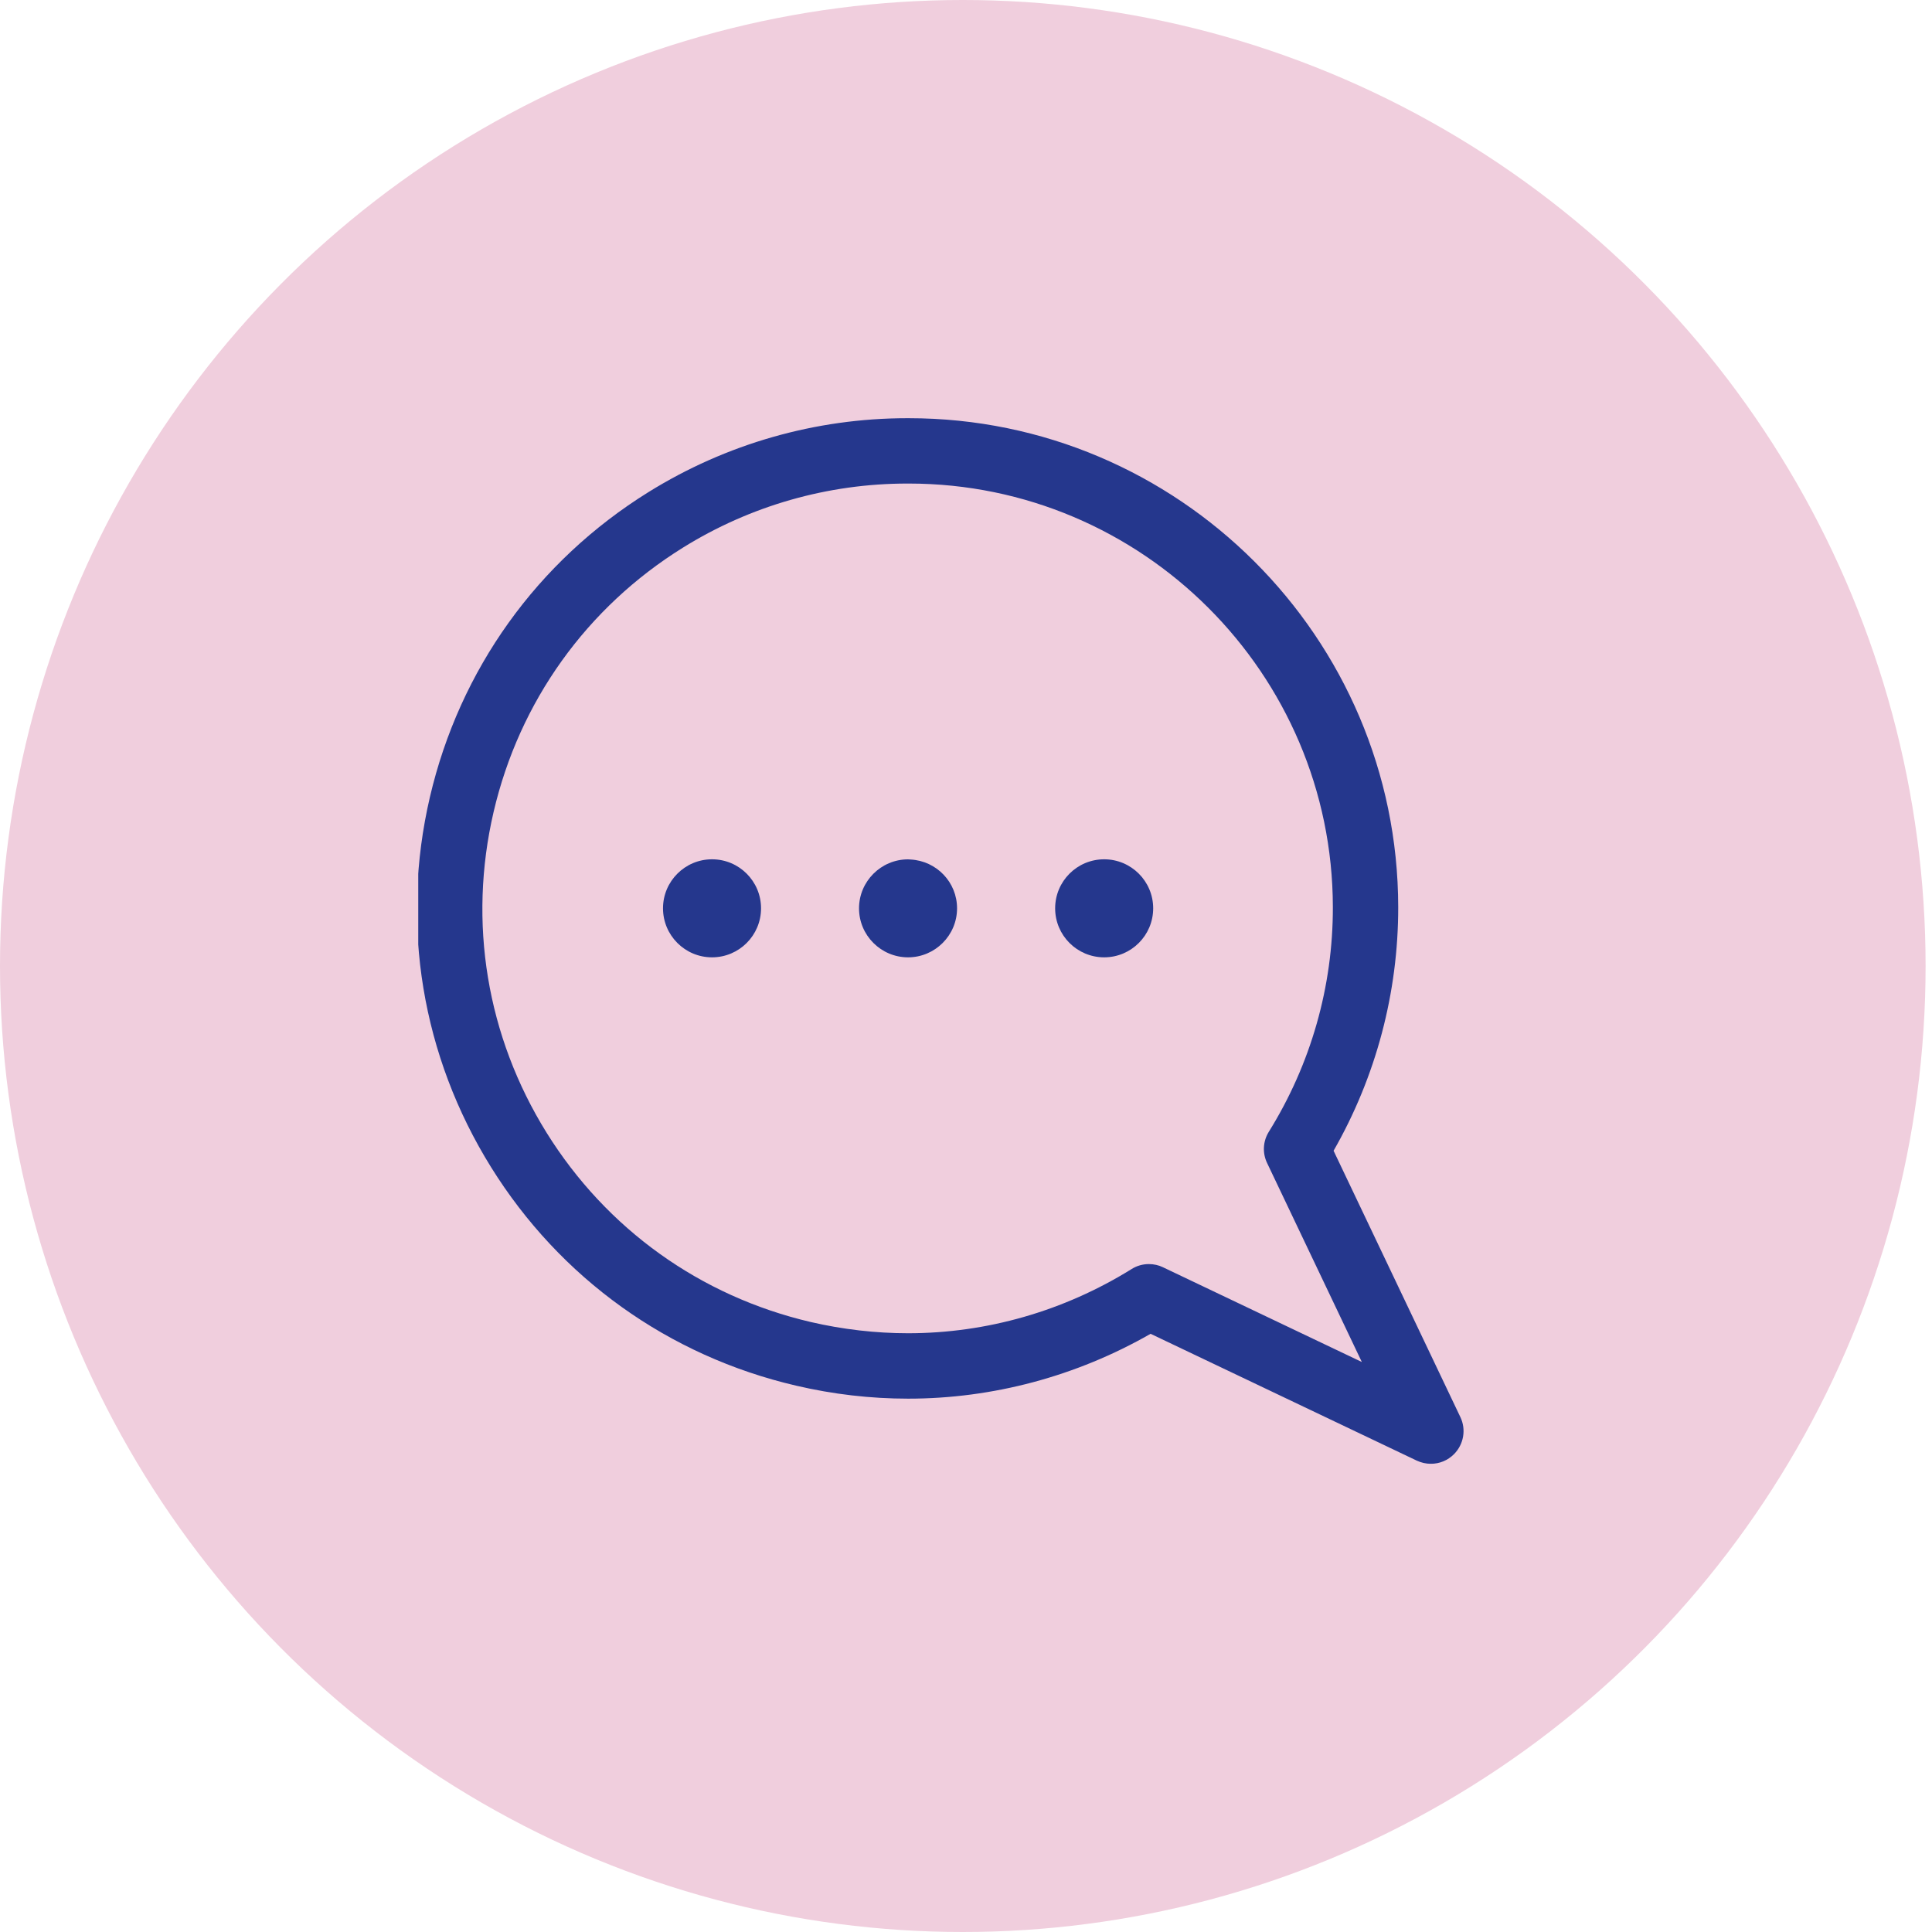
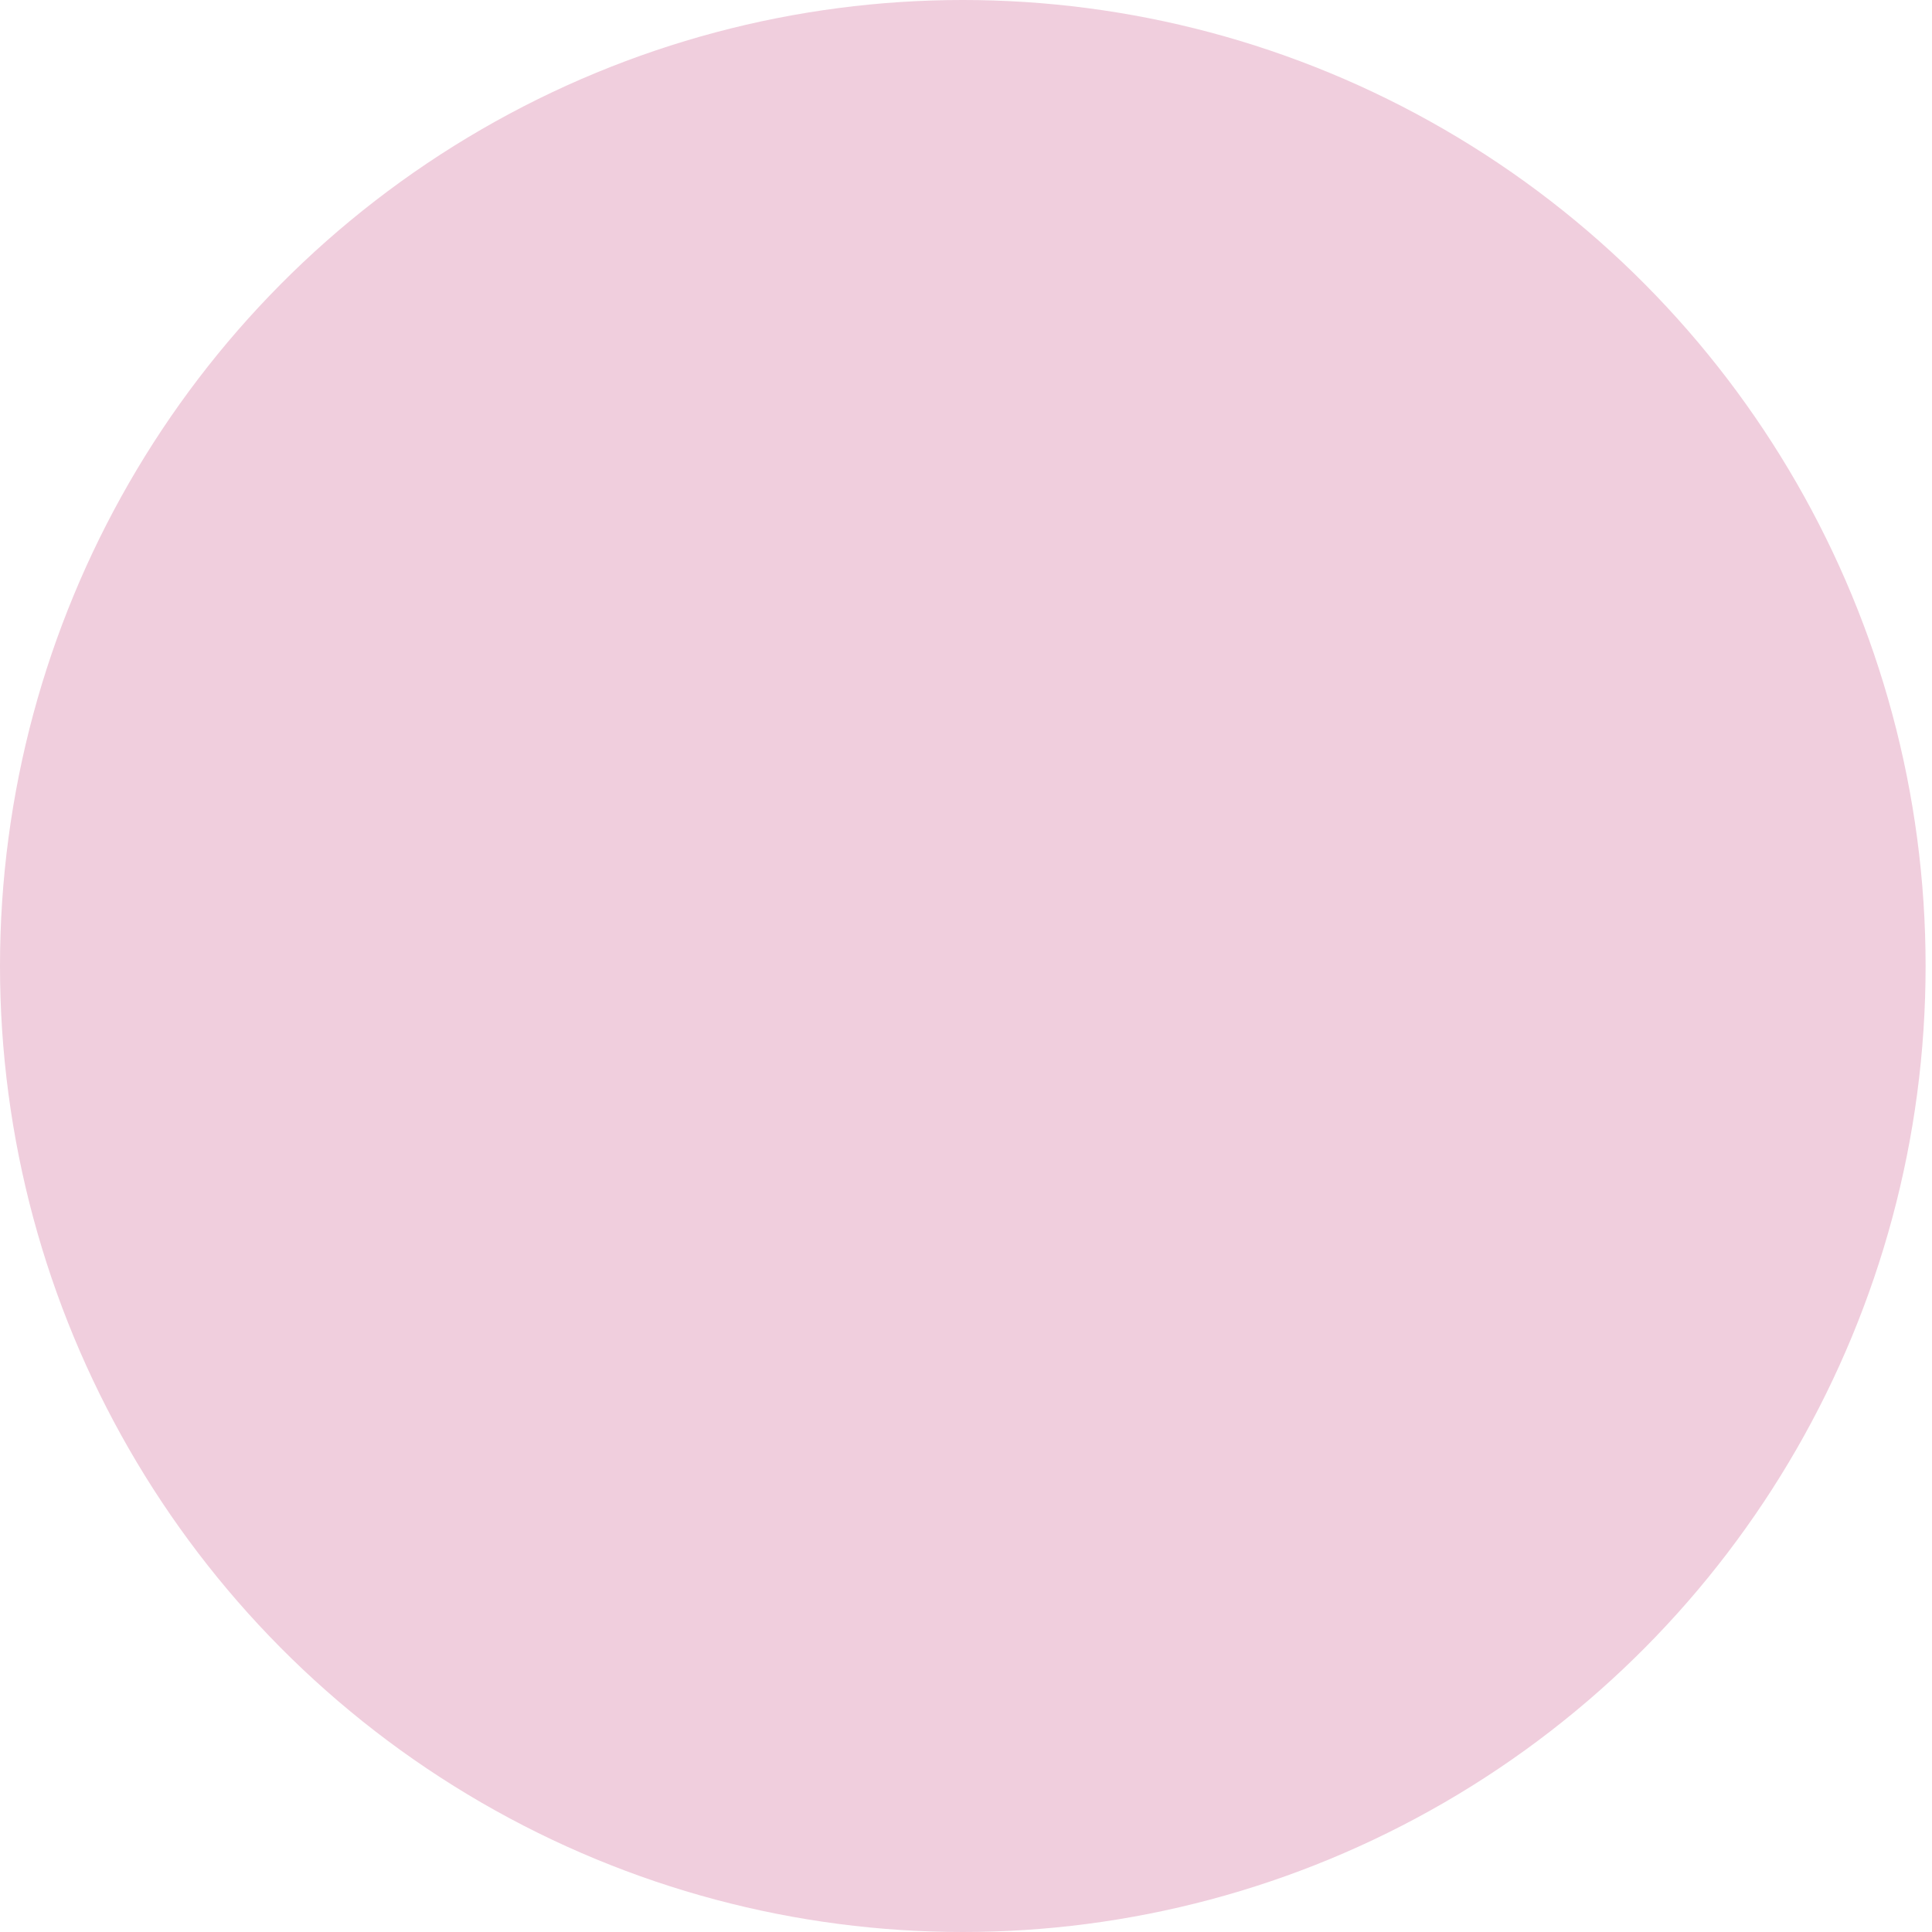
<svg xmlns="http://www.w3.org/2000/svg" width="35" height="35" viewBox="0 0 35 35" fill="none">
  <ellipse cx="17.442" cy="17.5" rx="17.442" ry="17.5" fill="#F0CEDD" />
  <g clip-path="url(#clip0_595_4537)">
    <path d="M25.921 26.518C26.08 26.518 26.228 26.456 26.34 26.344C26.517 26.167 26.564 25.897 26.456 25.672L24.159 20.847C24.928 19.504 25.332 17.981 25.33 16.431C25.323 11.549 21.346 7.576 16.463 7.576H16.436C14.777 7.576 13.155 8.04 11.746 8.916C9.732 10.168 8.327 12.13 7.788 14.44C7.25 16.75 7.644 19.131 8.896 21.145C10.149 23.159 12.111 24.564 14.42 25.102C15.089 25.259 15.772 25.338 16.452 25.338C17.986 25.338 19.501 24.932 20.844 24.163L25.667 26.461C25.747 26.498 25.835 26.518 25.921 26.518ZM16.463 8.76C20.694 8.76 24.14 12.202 24.146 16.432C24.149 17.872 23.747 19.28 22.986 20.503C22.879 20.676 22.867 20.887 22.955 21.07L24.671 24.674L21.067 22.957C20.989 22.919 20.9 22.9 20.813 22.9C20.702 22.9 20.593 22.931 20.5 22.99C19.275 23.751 17.875 24.153 16.451 24.153C15.862 24.153 15.269 24.084 14.689 23.95C12.688 23.483 10.988 22.265 9.902 20.52C8.817 18.774 8.476 16.71 8.942 14.709C9.409 12.707 10.627 11.006 12.372 9.921C13.592 9.162 14.998 8.76 16.436 8.76C16.439 8.76 16.463 8.76 16.463 8.76Z" fill="#25378D" />
-     <path d="M20.003 17.343C19.512 17.343 19.115 16.945 19.115 16.455C19.115 15.965 19.512 15.567 20.003 15.567C20.493 15.567 20.891 15.965 20.891 16.455C20.891 16.945 20.493 17.343 20.003 17.343Z" fill="#25378D" />
-     <path d="M16.45 17.343C16.939 17.343 17.338 16.945 17.338 16.455C17.338 15.984 16.969 15.597 16.497 15.571C16.497 15.571 16.489 15.57 16.483 15.57C16.472 15.569 16.459 15.568 16.45 15.568C15.961 15.568 15.562 15.967 15.562 16.456C15.562 16.945 15.961 17.343 16.45 17.343Z" fill="#25378D" />
-     <path d="M12.899 17.343C12.409 17.343 12.011 16.945 12.011 16.455C12.011 15.965 12.409 15.567 12.899 15.567C13.39 15.567 13.787 15.965 13.787 16.455C13.787 16.945 13.39 17.343 12.899 17.343Z" fill="#25378D" />
  </g>
  <defs>
    <clipPath id="clip0_595_4537">
-       <rect width="18.941" height="18.941" fill="white" transform="matrix(-1 0 0 1 26.518 7.576)" />
-     </clipPath>
+       </clipPath>
  </defs>
</svg>